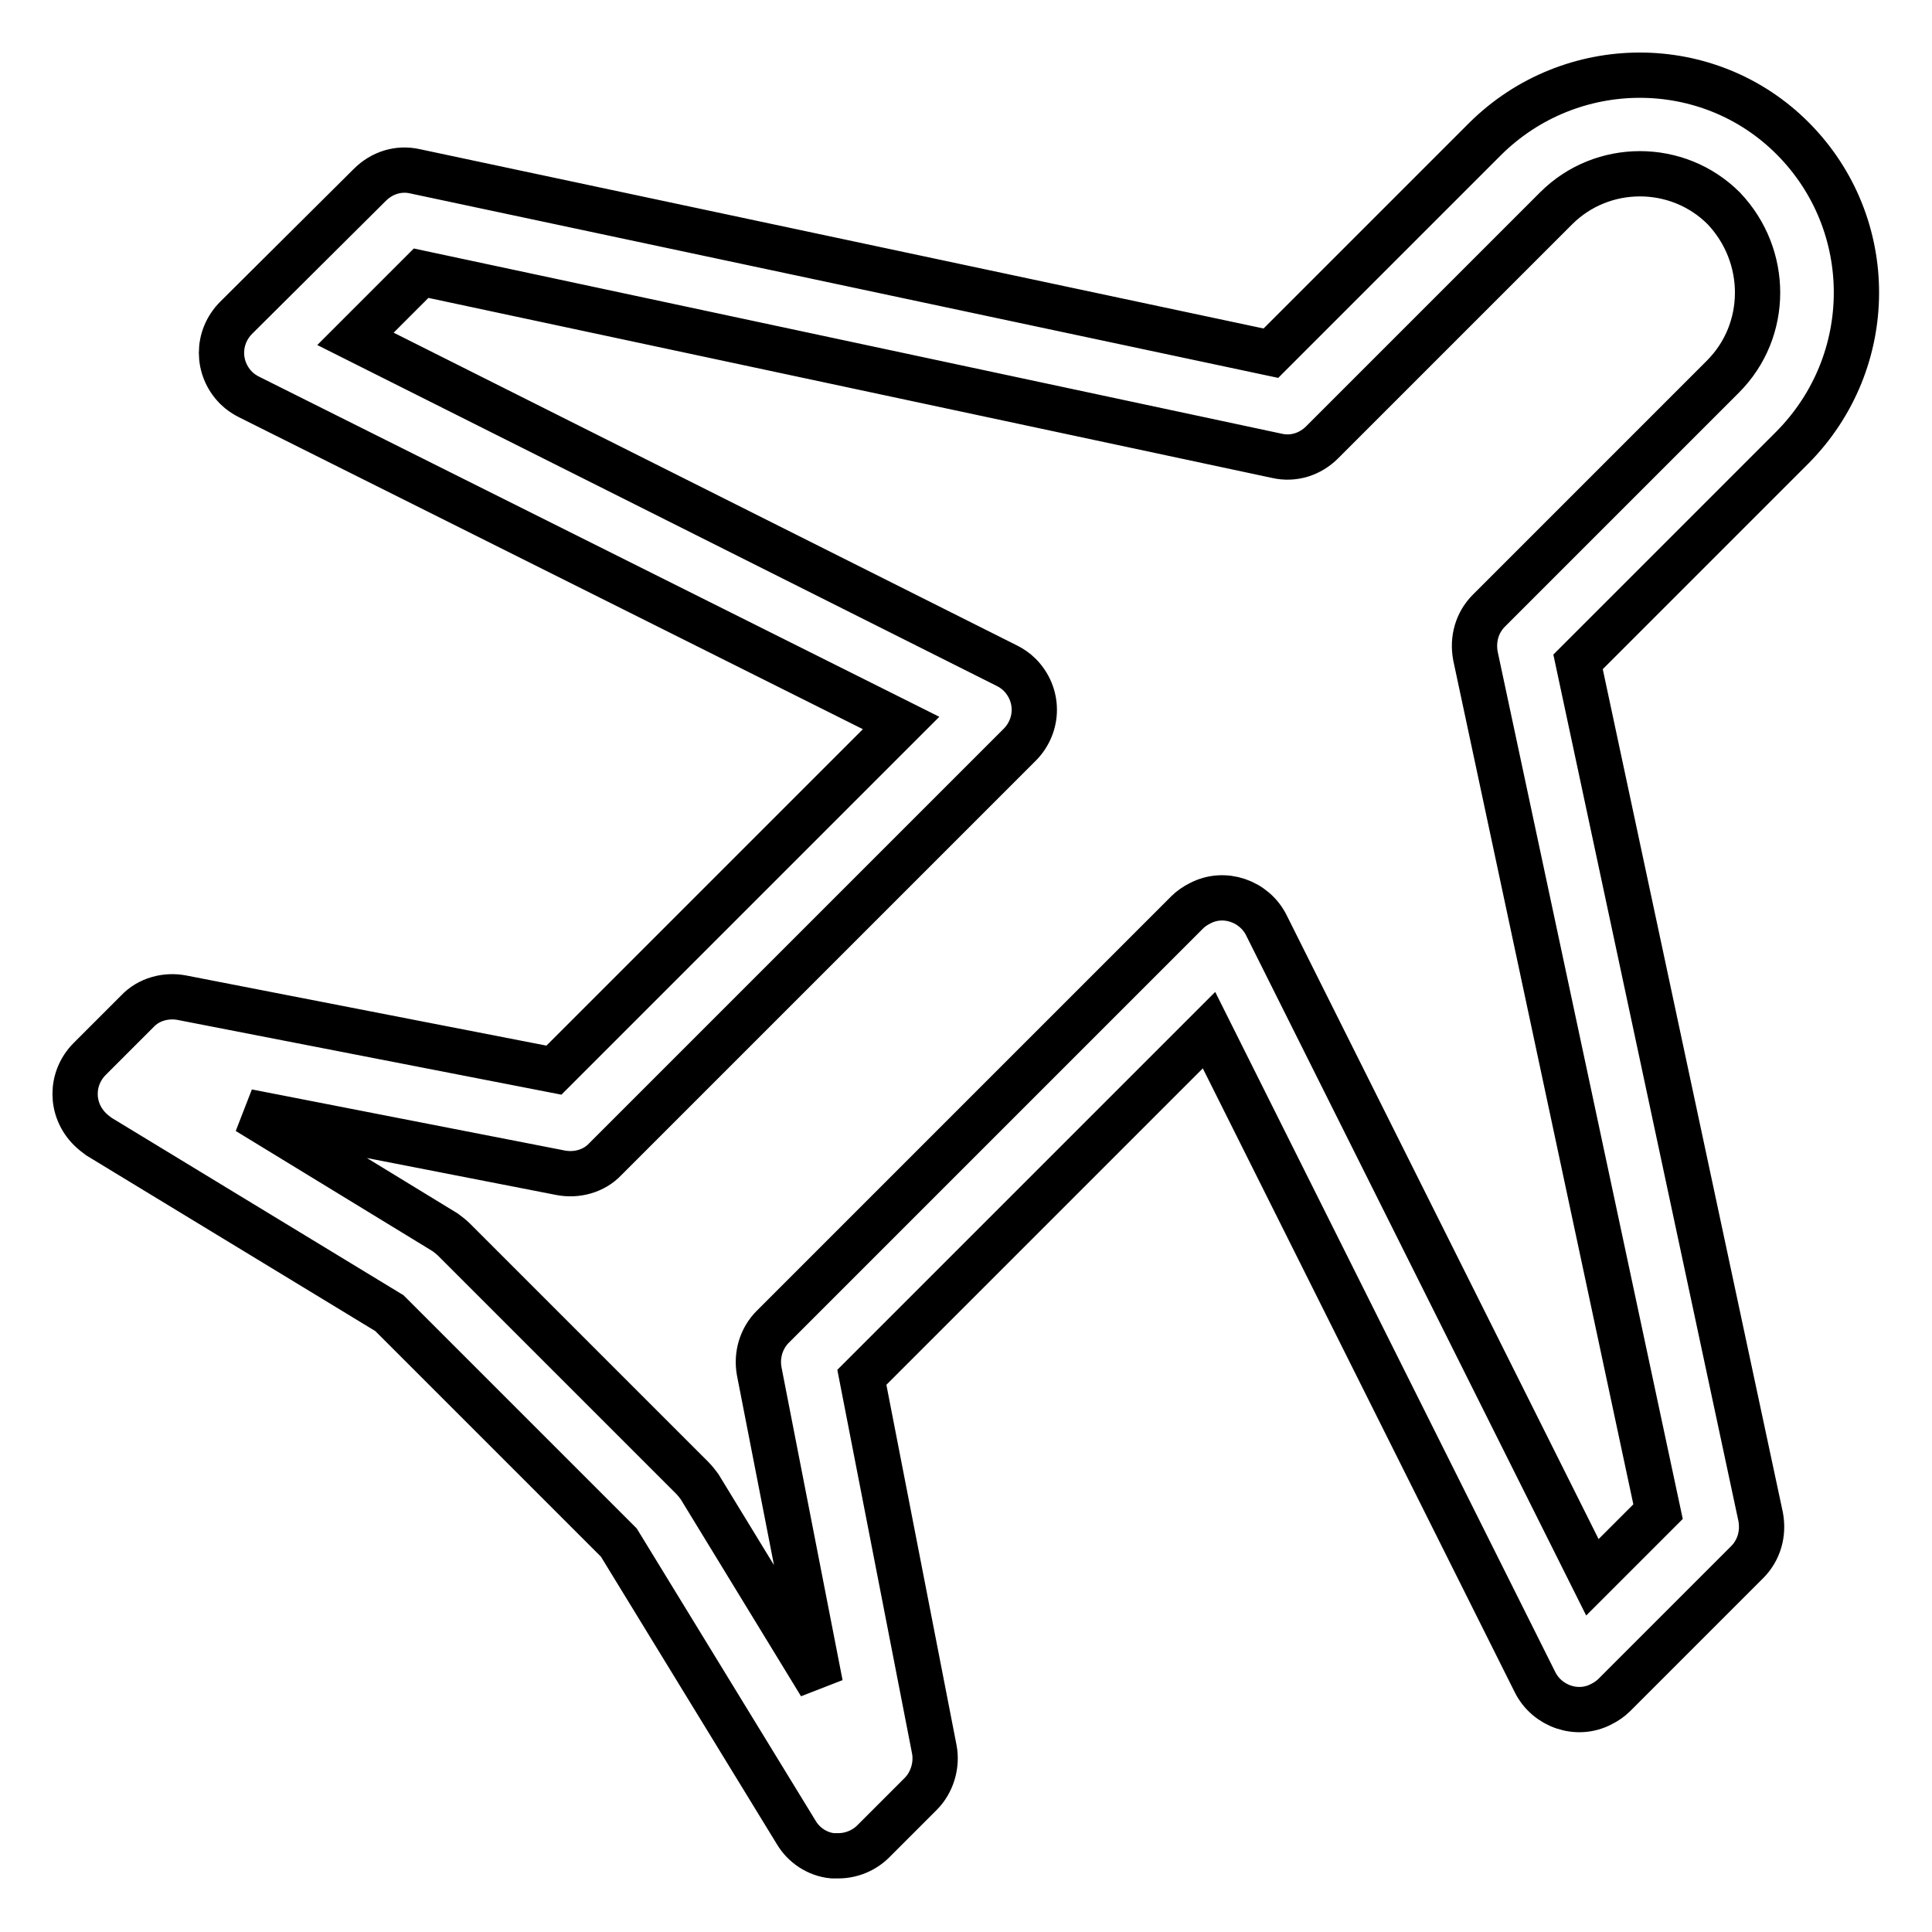
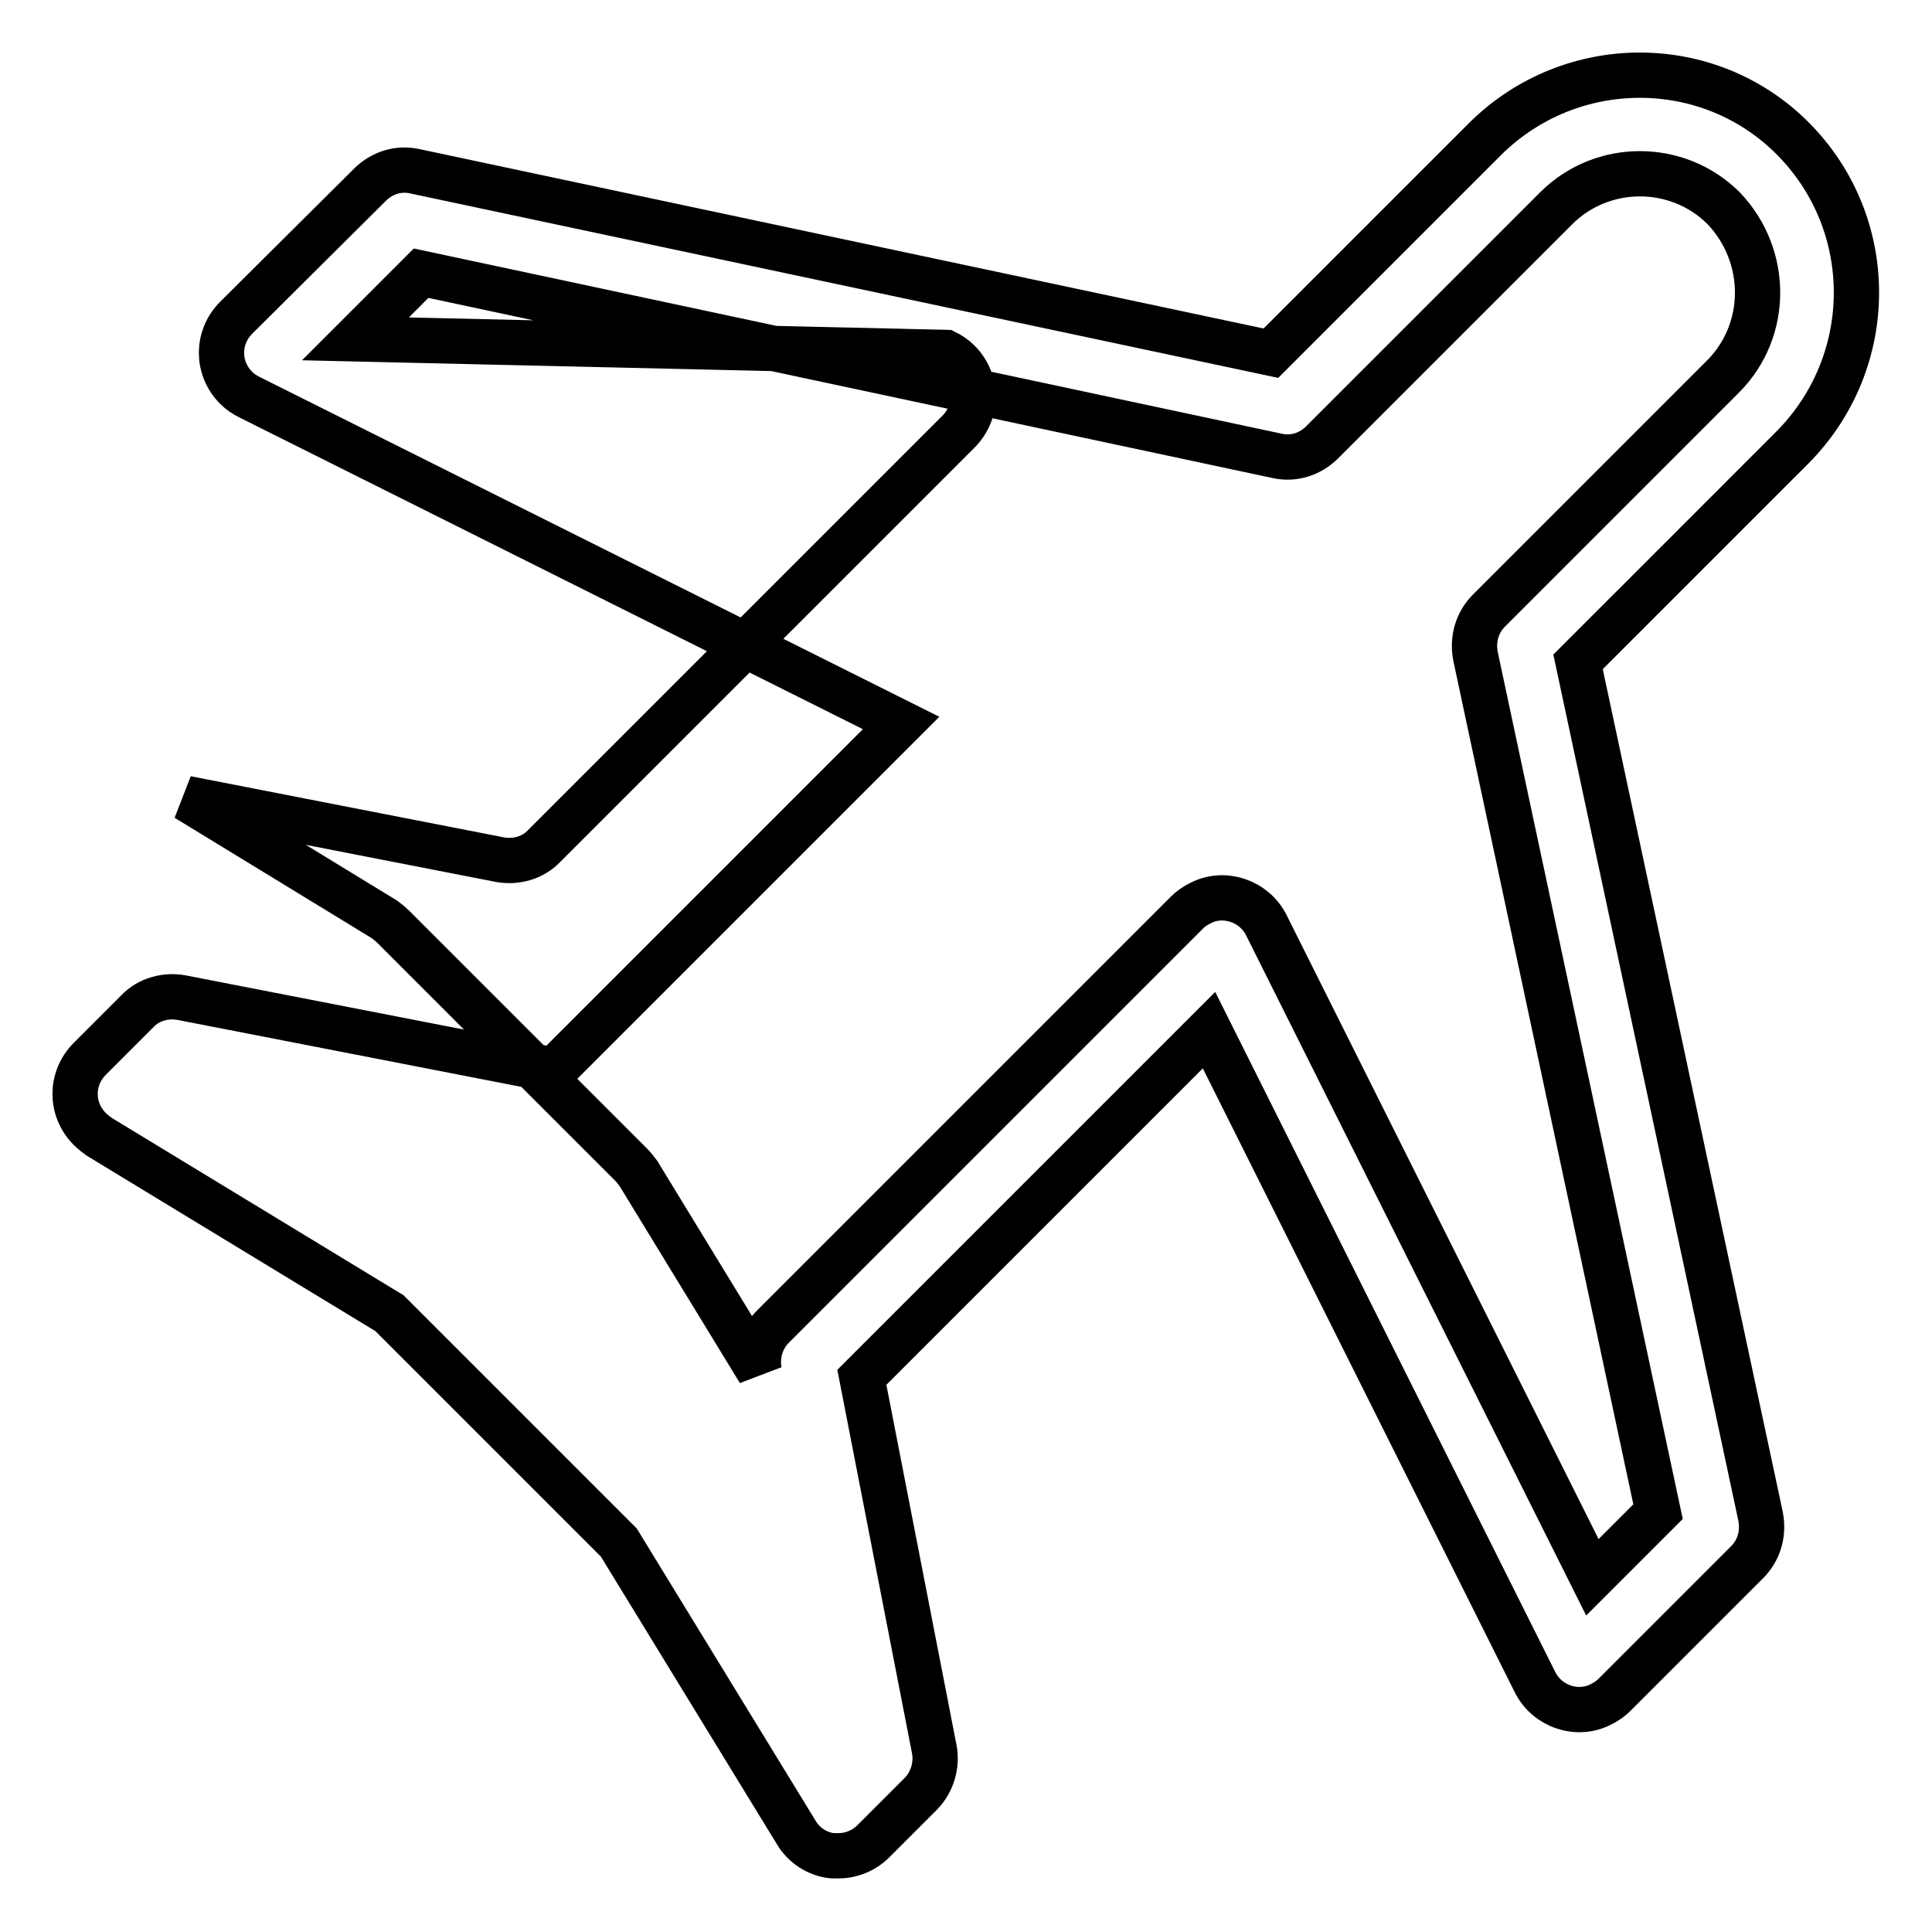
<svg xmlns="http://www.w3.org/2000/svg" version="1.1" x="0px" y="0px" viewBox="0 0 256 256" enable-background="new 0 0 256 256" xml:space="preserve">
  <g>
-     <path stroke-width="6" fill-opacity="0" stroke="#000000" d="M237.6,18.4c-11.2-11.3-29.5-11.2-40.8,0l-28.4,28.4L55,22.7c-2.2-0.5-4.4,0.2-6,1.8L31.3,42.1 c-2.6,2.6-2.6,6.7,0,9.3c0.5,0.5,1.1,0.9,1.7,1.2l86.4,43.2l-46,46l-49.3-9.6c-2.1-0.4-4.4,0.2-5.9,1.8l-6.3,6.3 c-2.6,2.6-2.6,6.7,0,9.3c0.4,0.4,0.8,0.7,1.2,1L51.6,174L82,204.4l23.5,38.4c1,1.7,2.8,2.9,4.8,3.1c0.3,0,0.5,0,0.8,0 c1.7,0,3.4-0.7,4.6-1.9l6.3-6.3c1.5-1.5,2.2-3.8,1.8-5.9l-9.6-49.3l46-46l43.2,86.4c1.6,3.2,5.6,4.6,8.8,2.9 c0.6-0.3,1.2-0.7,1.7-1.2l17.6-17.6c1.6-1.6,2.2-3.8,1.8-6L209.1,87.7l28.4-28.4C248.8,47.9,248.8,29.7,237.6,18.4z M228.3,49.9 l-31,31c-1.6,1.6-2.2,3.8-1.8,6l24.2,113.4l-8.7,8.7l-43.2-86.4c-1.6-3.2-5.6-4.6-8.8-2.9c-0.6,0.3-1.2,0.7-1.7,1.2l-54.9,54.9 c-1.5,1.5-2.2,3.7-1.8,5.9l8.1,41.5l-16-26.2c-0.3-0.4-0.6-0.8-1-1.2l-31.5-31.5c-0.4-0.4-0.8-0.7-1.2-1l-26.2-16l41.5,8.1 c2.1,0.4,4.4-0.2,5.9-1.8l54.9-54.9c2.6-2.6,2.6-6.7,0-9.3c-0.5-0.5-1.1-0.9-1.7-1.2L47.1,44.9l8.7-8.7l113.4,24.2 c2.2,0.5,4.4-0.2,6-1.8l31-31c6.1-6.1,16.1-6.1,22.2,0C234.4,33.9,234.4,43.8,228.3,49.9z" />
+     <path stroke-width="6" fill-opacity="0" stroke="#000000" d="M237.6,18.4c-11.2-11.3-29.5-11.2-40.8,0l-28.4,28.4L55,22.7c-2.2-0.5-4.4,0.2-6,1.8L31.3,42.1 c-2.6,2.6-2.6,6.7,0,9.3c0.5,0.5,1.1,0.9,1.7,1.2l86.4,43.2l-46,46l-49.3-9.6c-2.1-0.4-4.4,0.2-5.9,1.8l-6.3,6.3 c-2.6,2.6-2.6,6.7,0,9.3c0.4,0.4,0.8,0.7,1.2,1L51.6,174L82,204.4l23.5,38.4c1,1.7,2.8,2.9,4.8,3.1c0.3,0,0.5,0,0.8,0 c1.7,0,3.4-0.7,4.6-1.9l6.3-6.3c1.5-1.5,2.2-3.8,1.8-5.9l-9.6-49.3l46-46l43.2,86.4c1.6,3.2,5.6,4.6,8.8,2.9 c0.6-0.3,1.2-0.7,1.7-1.2l17.6-17.6c1.6-1.6,2.2-3.8,1.8-6L209.1,87.7l28.4-28.4C248.8,47.9,248.8,29.7,237.6,18.4z M228.3,49.9 l-31,31c-1.6,1.6-2.2,3.8-1.8,6l24.2,113.4l-8.7,8.7l-43.2-86.4c-1.6-3.2-5.6-4.6-8.8-2.9c-0.6,0.3-1.2,0.7-1.7,1.2l-54.9,54.9 c-1.5,1.5-2.2,3.7-1.8,5.9l-16-26.2c-0.3-0.4-0.6-0.8-1-1.2l-31.5-31.5c-0.4-0.4-0.8-0.7-1.2-1l-26.2-16l41.5,8.1 c2.1,0.4,4.4-0.2,5.9-1.8l54.9-54.9c2.6-2.6,2.6-6.7,0-9.3c-0.5-0.5-1.1-0.9-1.7-1.2L47.1,44.9l8.7-8.7l113.4,24.2 c2.2,0.5,4.4-0.2,6-1.8l31-31c6.1-6.1,16.1-6.1,22.2,0C234.4,33.9,234.4,43.8,228.3,49.9z" />
  </g>
</svg>